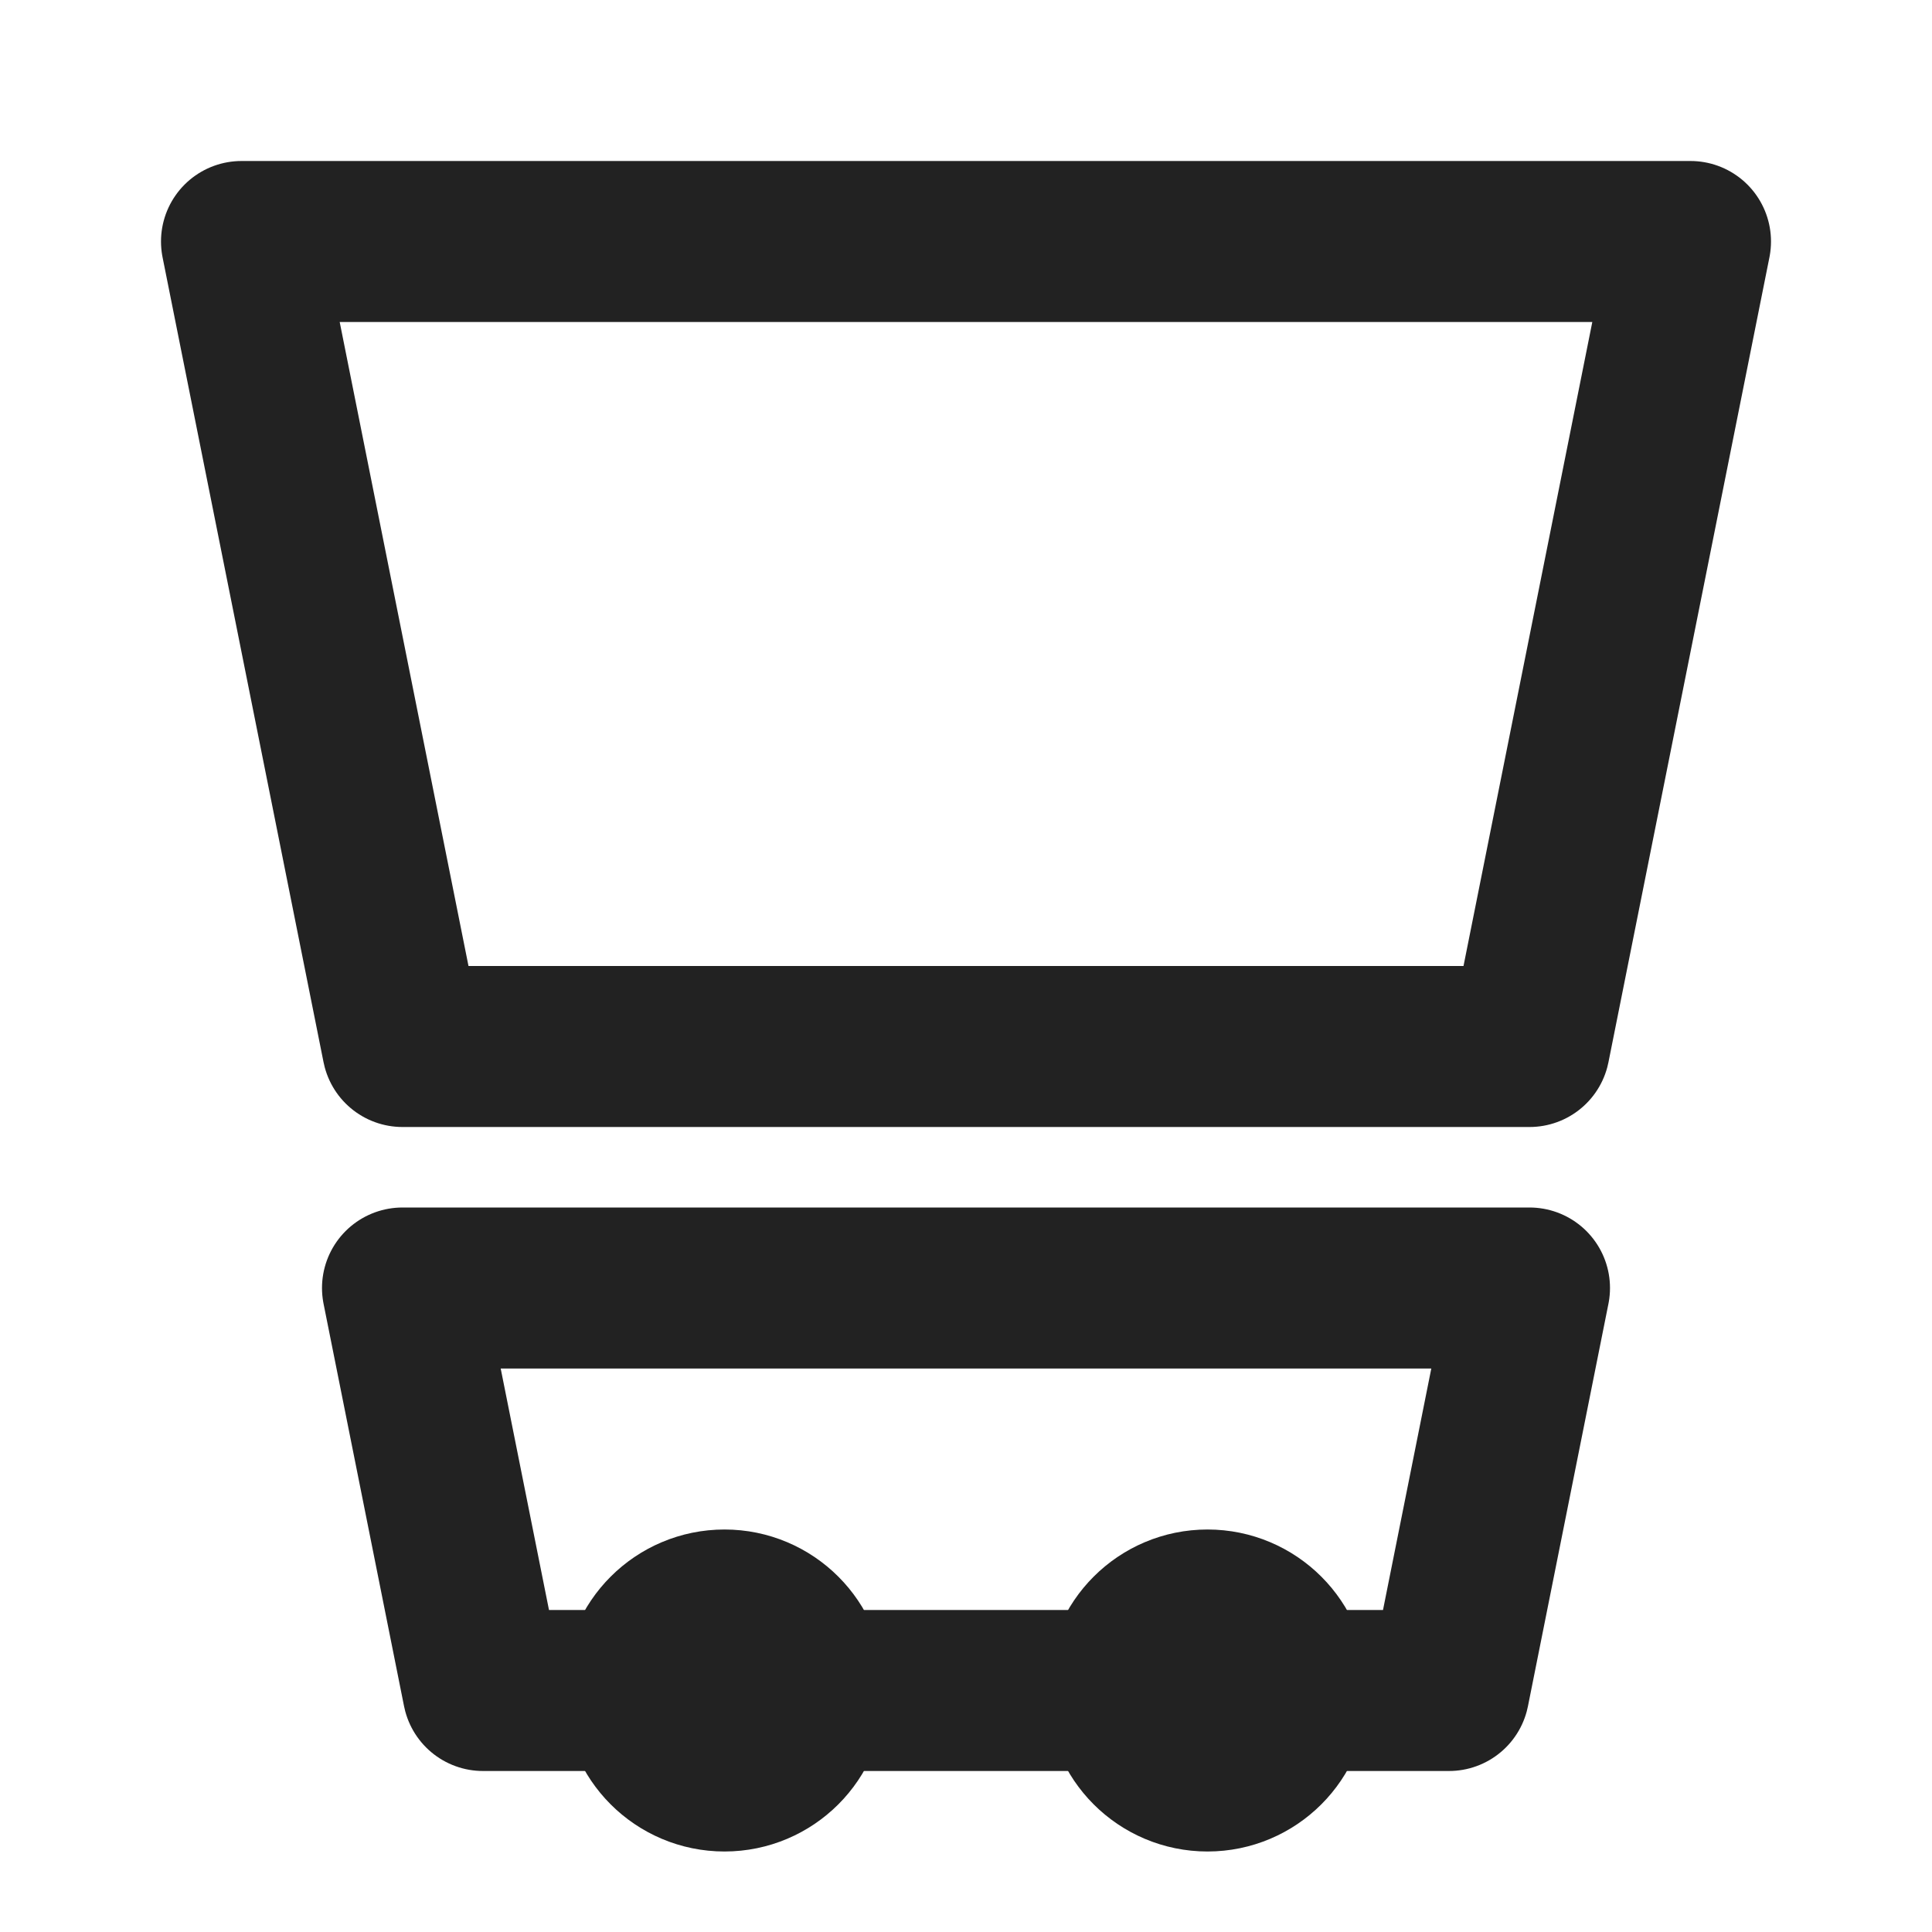
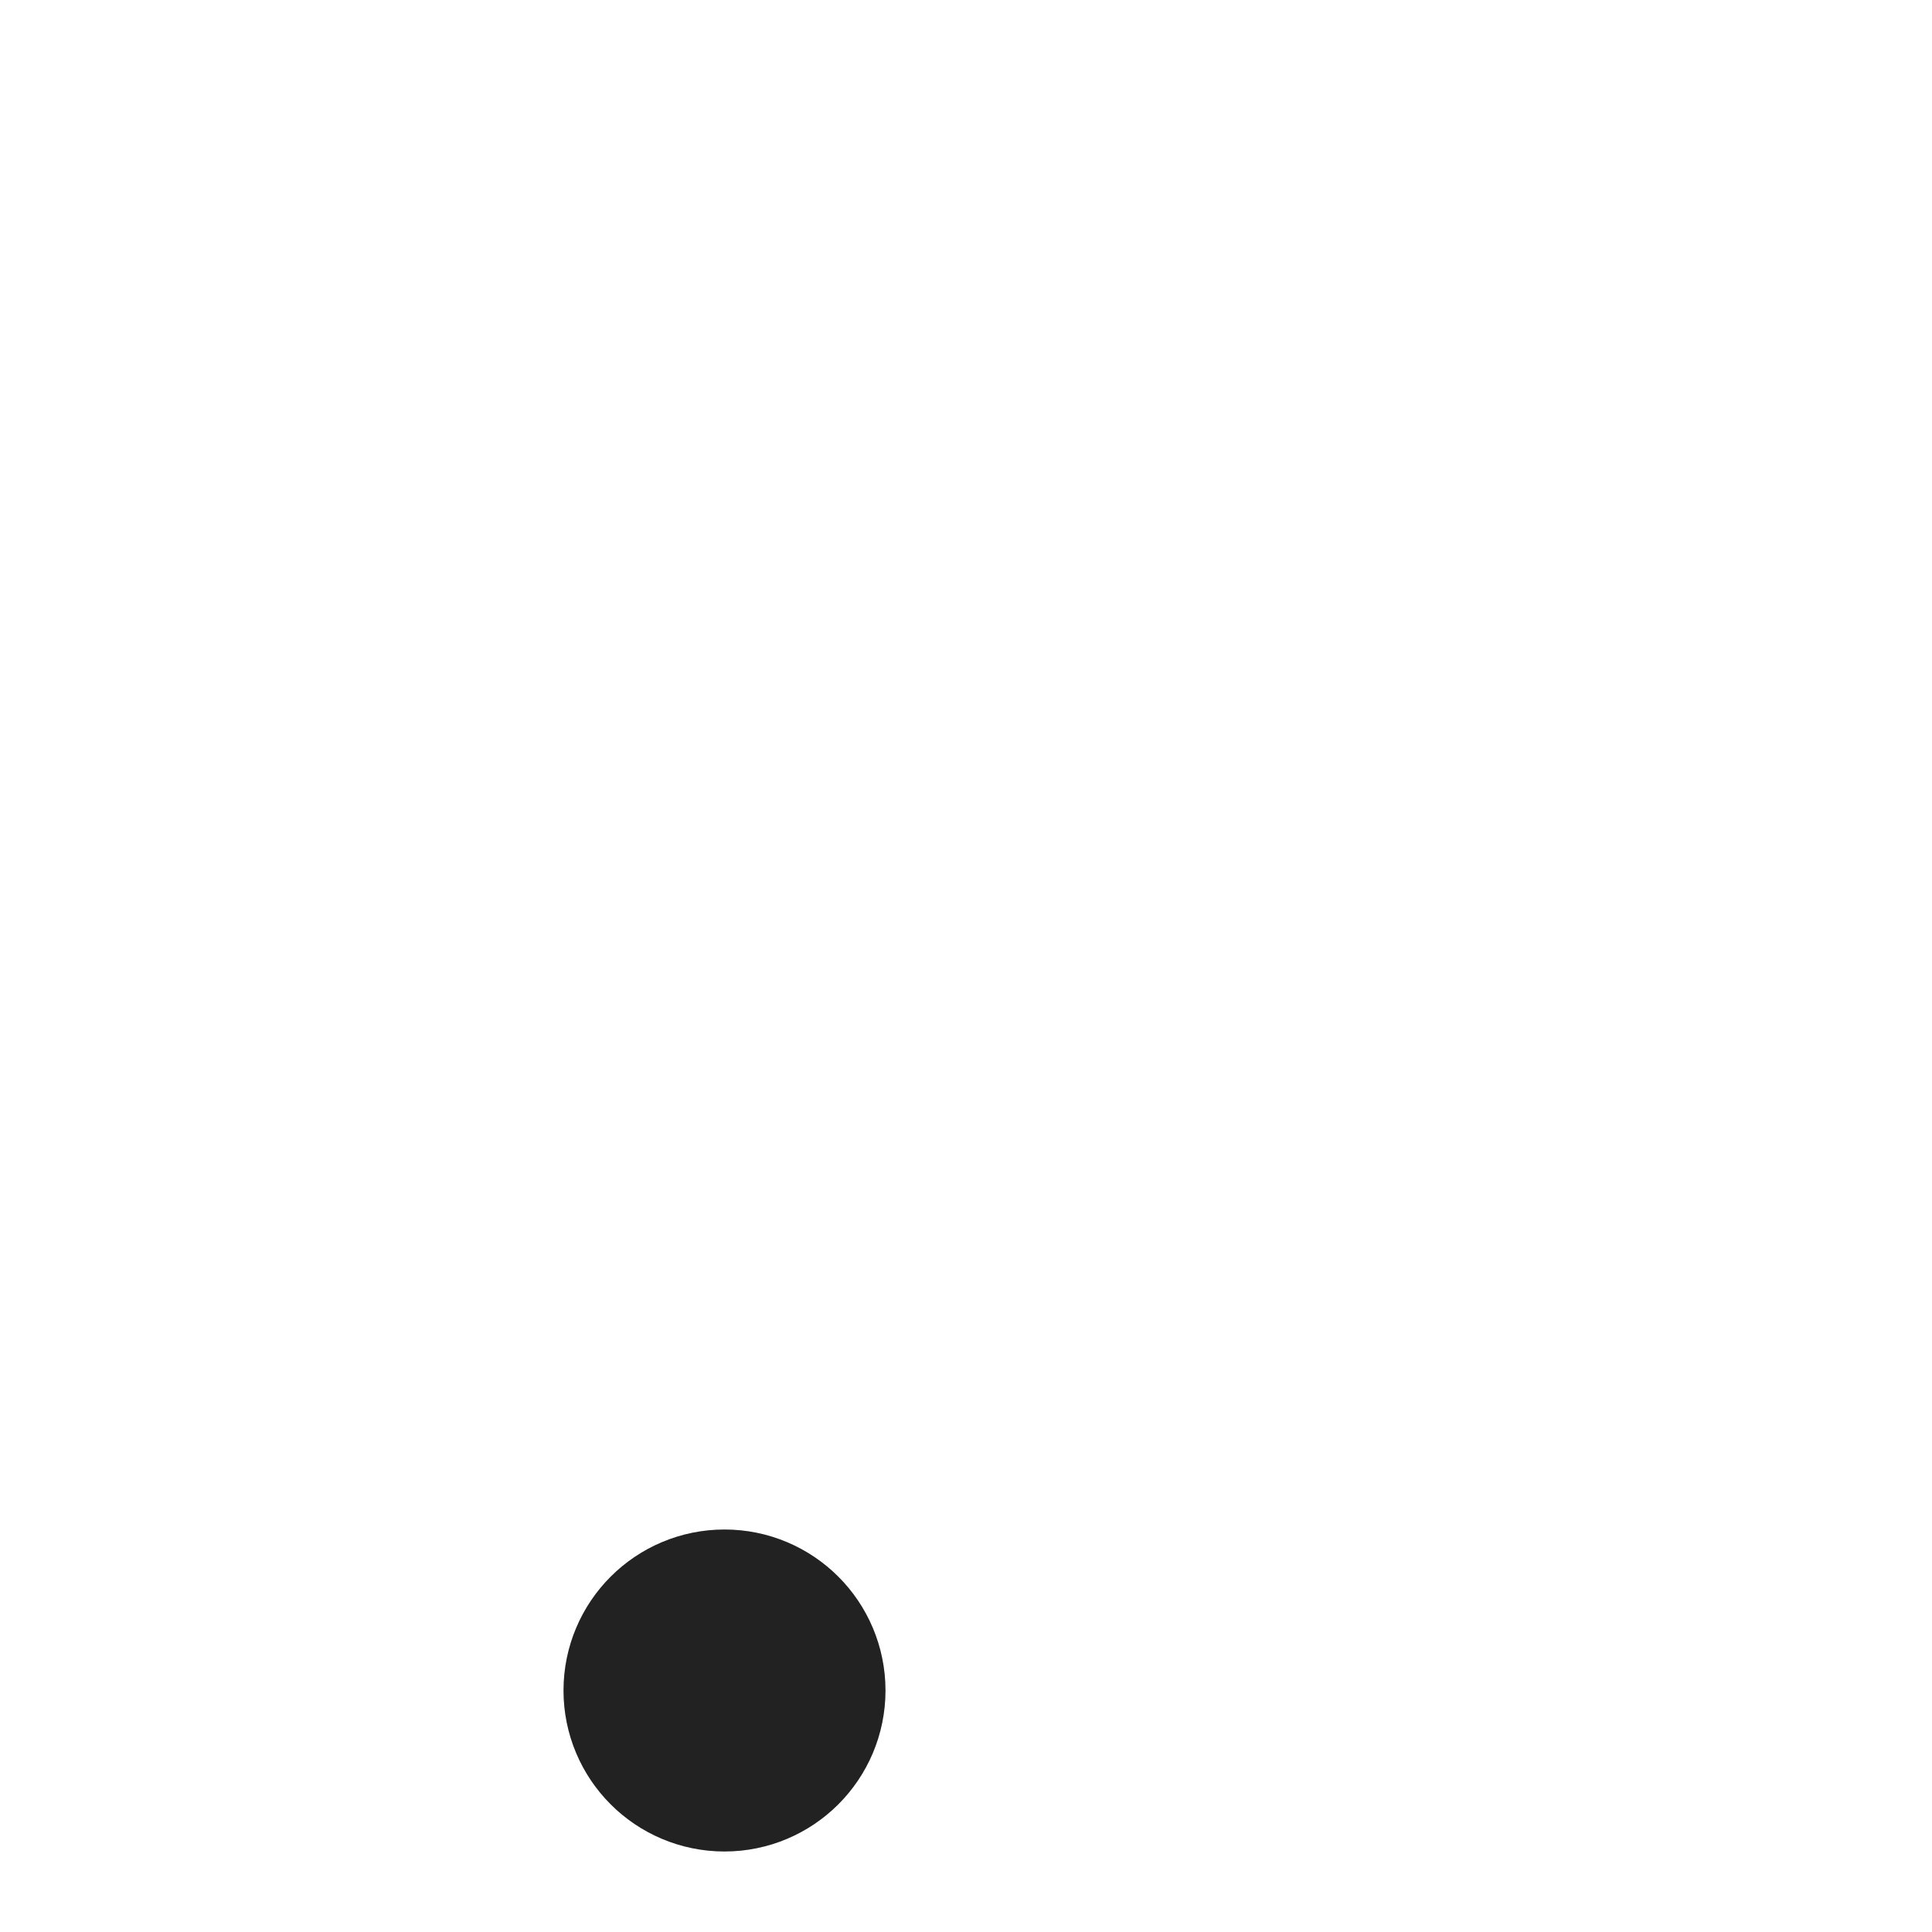
<svg xmlns="http://www.w3.org/2000/svg" width="64" height="64" fill="none" stroke="#222222" stroke-width="2" stroke-linecap="round" stroke-linejoin="round" viewBox="0 0 24 24">
-   <path d="M3 3h18l-2 10H5L3 3zM5 16h14l-1 5H6l-1-5z" />
  <circle cx="9" cy="21" r="1" />
-   <circle cx="15" cy="21" r="1" />
</svg>